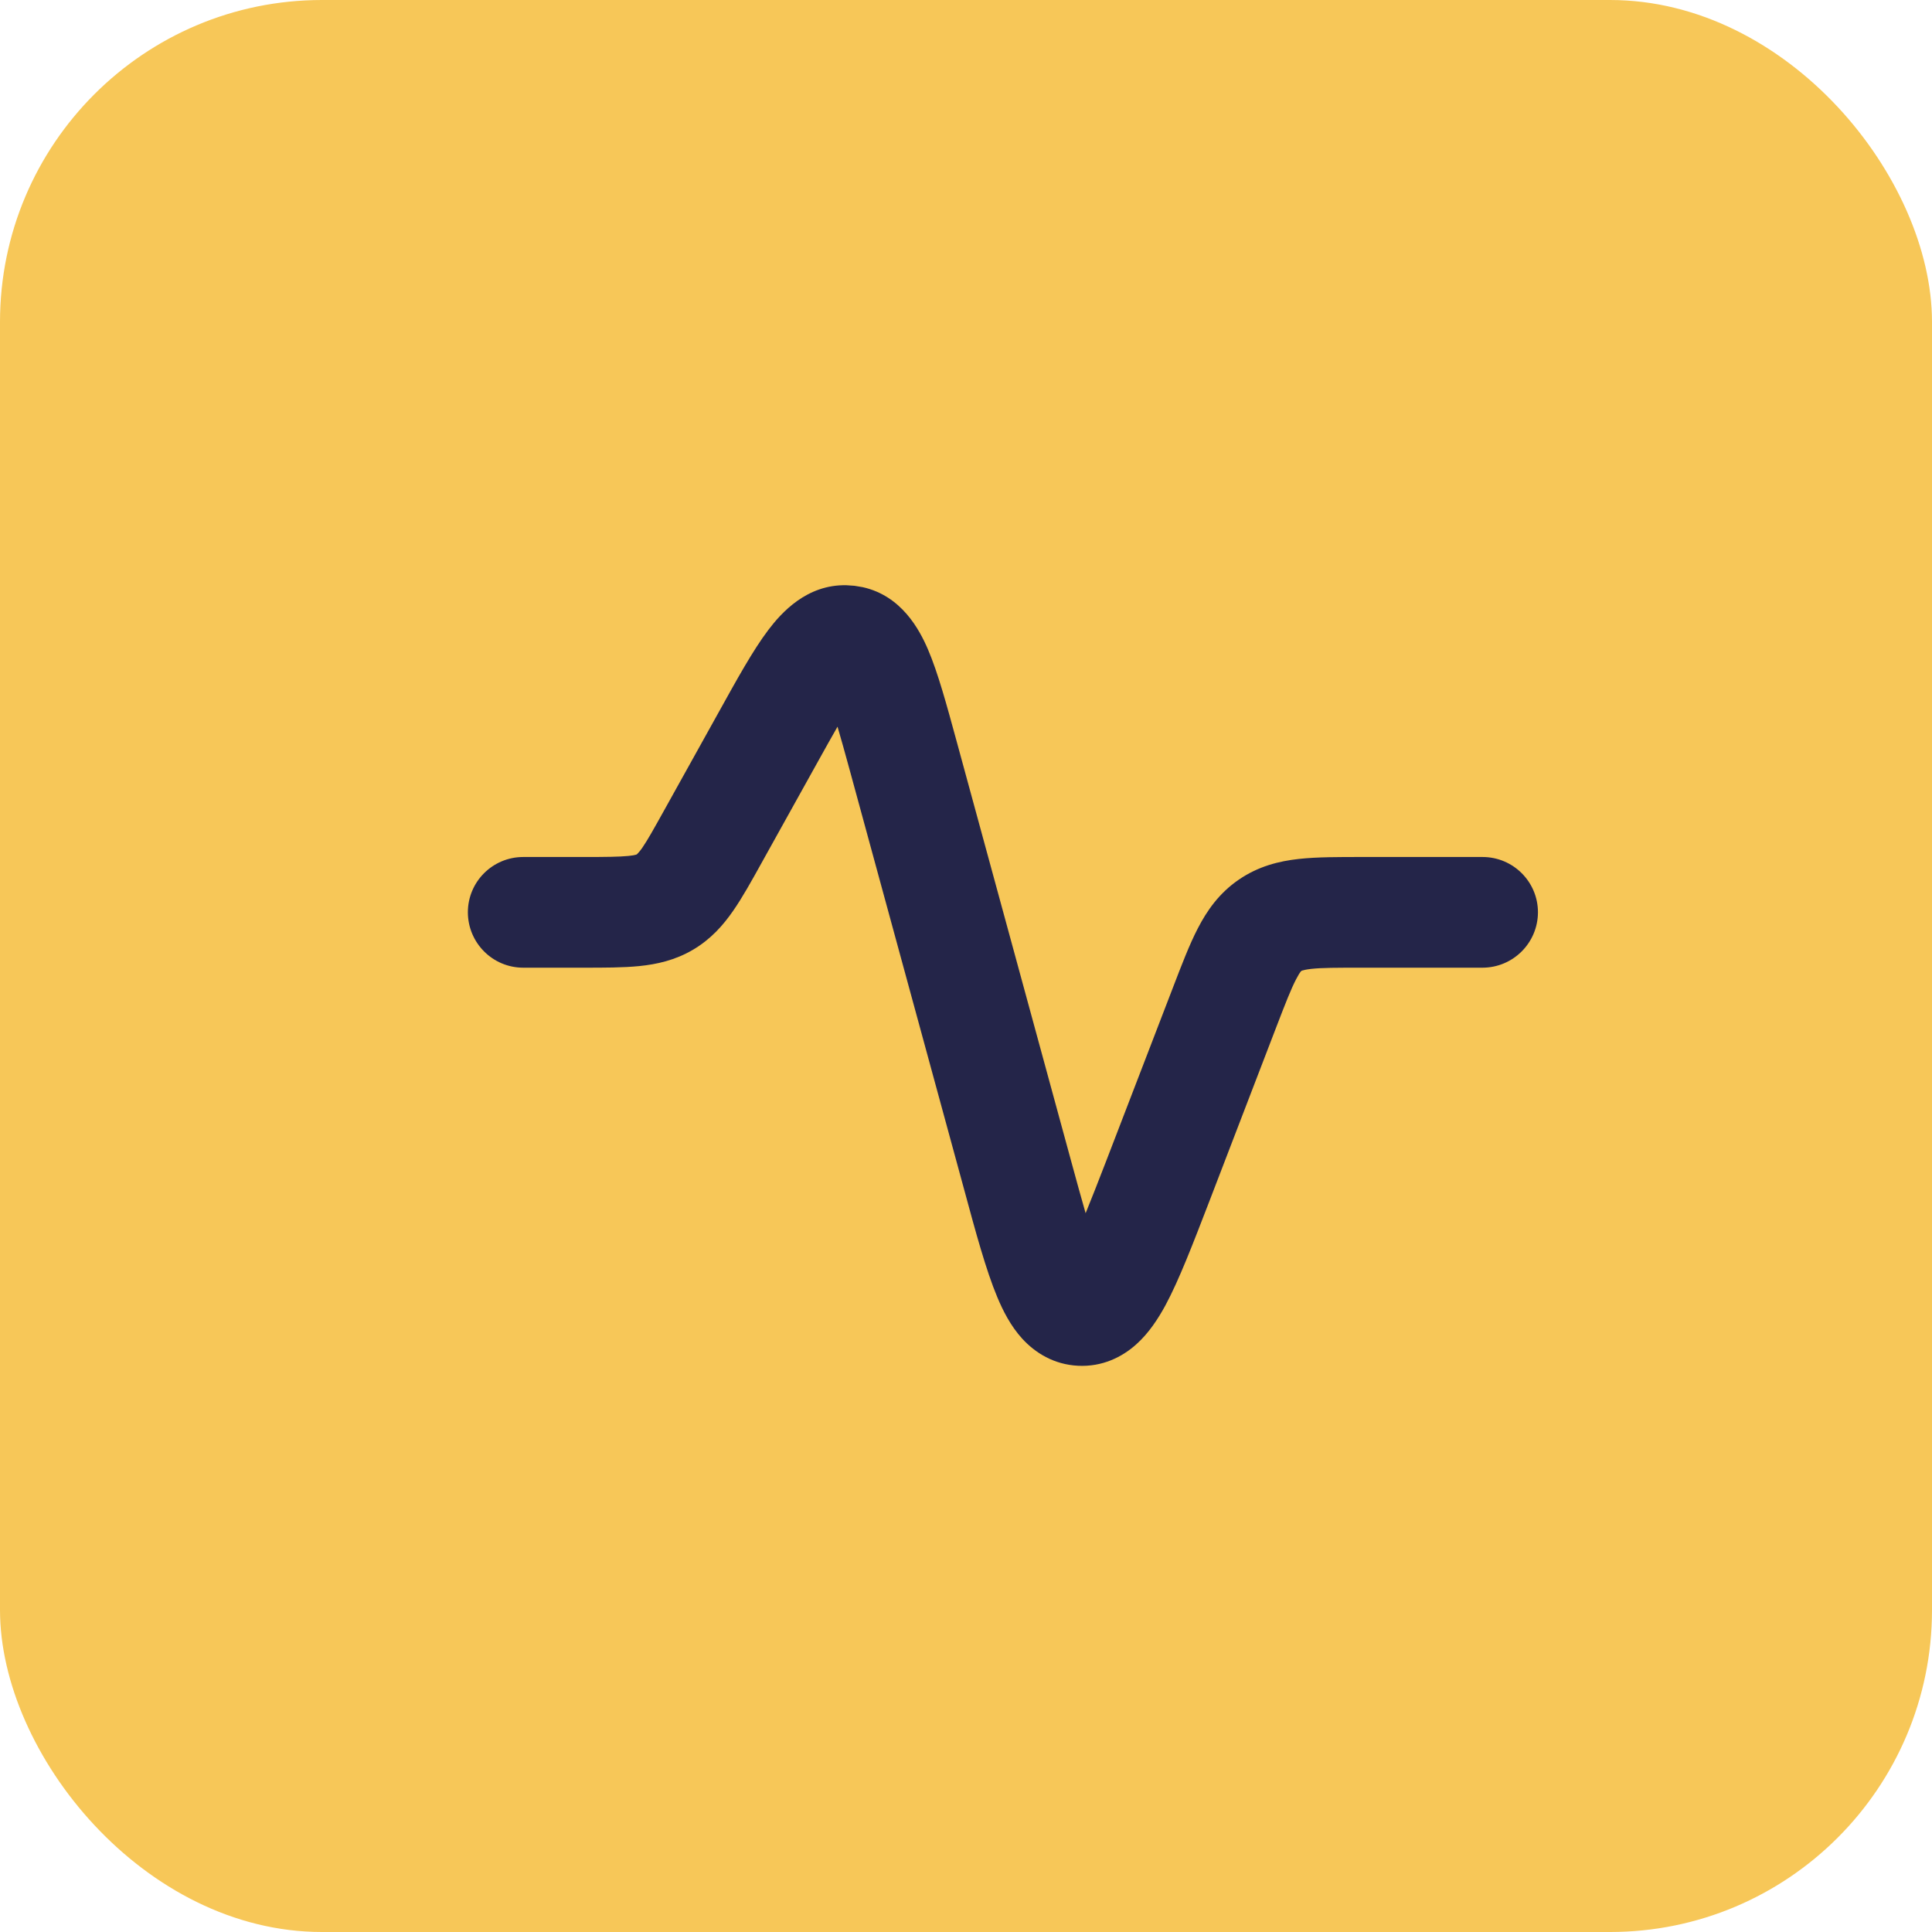
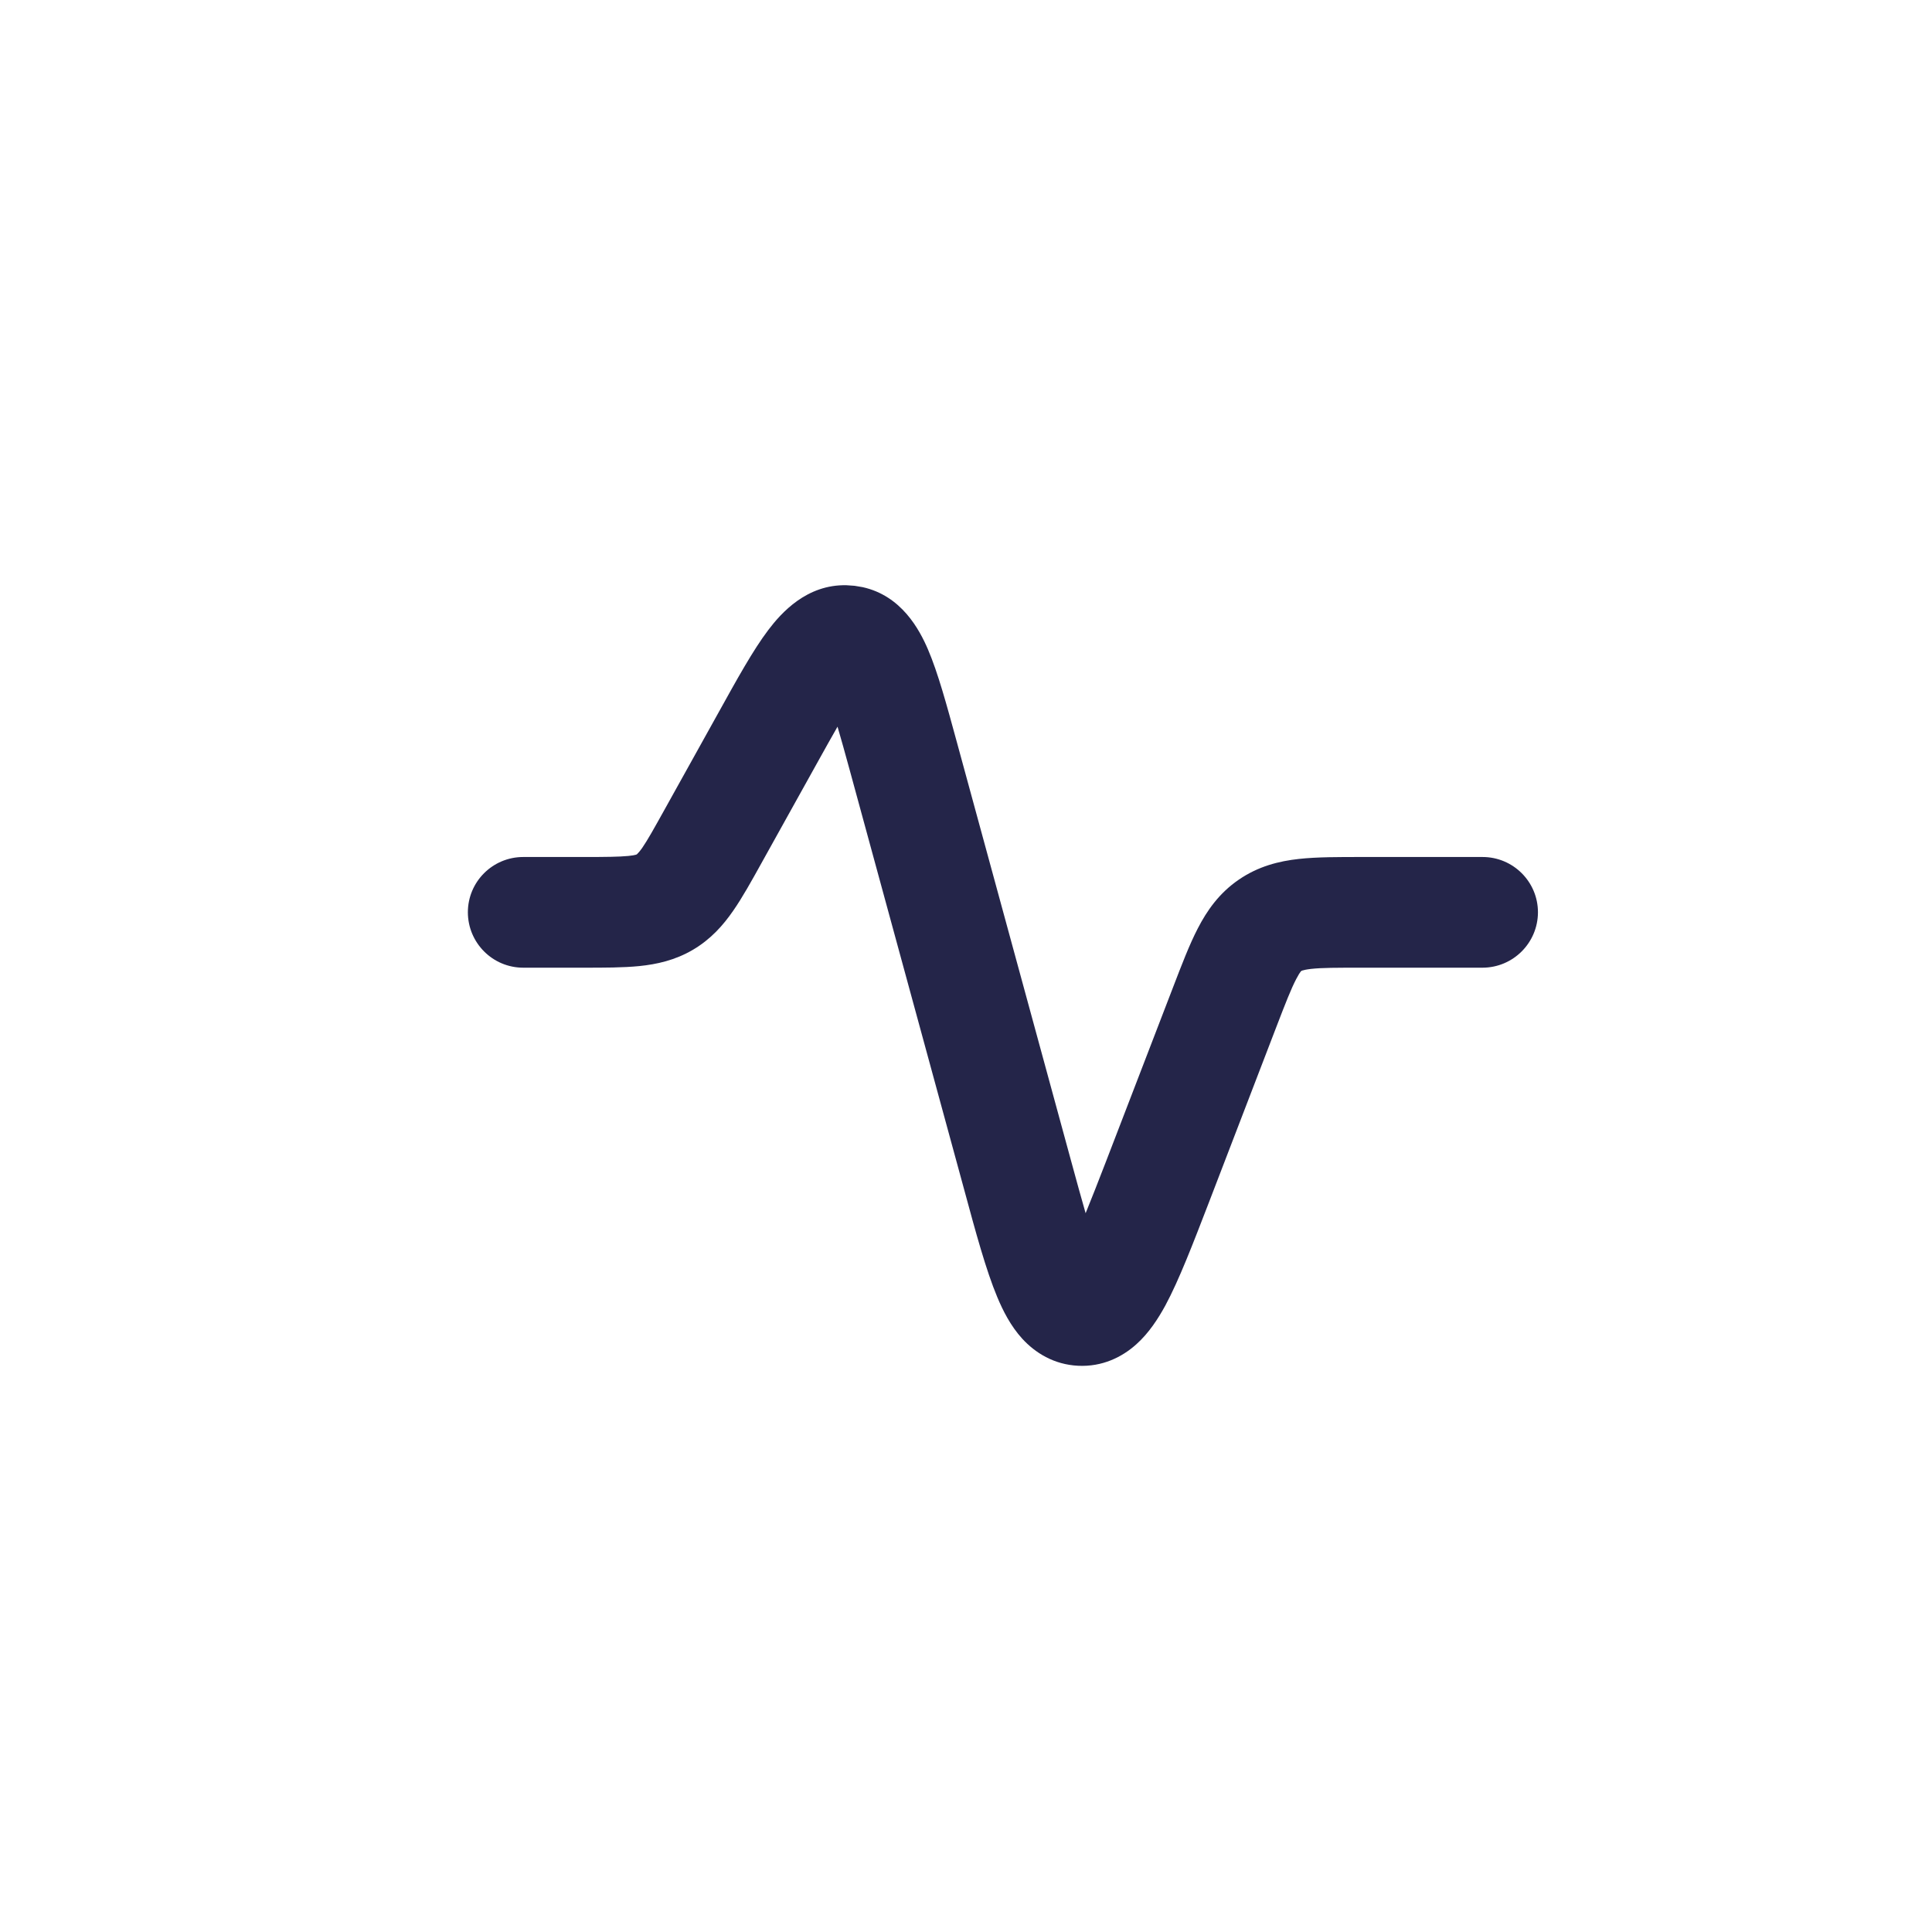
<svg xmlns="http://www.w3.org/2000/svg" width="24" height="24" viewBox="0 0 24 24" fill="none">
-   <rect width="24" height="24" rx="4" fill="#F7C758" />
  <path d="M10.616 7.277L10.717 7.294C11.199 7.401 11.421 7.82 11.527 8.066C11.652 8.357 11.761 8.76 11.881 9.199L13.303 14.412C13.374 14.673 13.434 14.89 13.486 15.071C13.557 14.896 13.64 14.686 13.737 14.434L14.573 12.262C14.677 11.992 14.774 11.736 14.88 11.532C14.993 11.313 15.144 11.095 15.388 10.928C15.632 10.76 15.89 10.697 16.135 10.67C16.363 10.645 16.637 10.646 16.926 10.646H18.417C18.797 10.646 19.105 10.954 19.105 11.333C19.104 11.713 18.796 12.02 18.417 12.021H16.926C16.606 12.021 16.422 12.021 16.287 12.036C16.227 12.043 16.194 12.051 16.179 12.056C16.172 12.058 16.169 12.06 16.168 12.06H16.166V12.062C16.165 12.062 16.162 12.065 16.157 12.07C16.147 12.083 16.129 12.11 16.101 12.164C16.038 12.285 15.971 12.456 15.856 12.755L15.021 14.928C14.821 15.446 14.647 15.901 14.476 16.218C14.389 16.377 14.274 16.558 14.115 16.7C13.938 16.859 13.692 16.981 13.392 16.966C13.091 16.951 12.859 16.805 12.698 16.629C12.554 16.471 12.458 16.28 12.388 16.112C12.249 15.78 12.121 15.309 11.976 14.773L10.554 9.561C10.495 9.347 10.447 9.172 10.404 9.027C10.329 9.158 10.24 9.317 10.133 9.51L9.458 10.724C9.337 10.942 9.222 11.15 9.107 11.315C8.984 11.493 8.83 11.668 8.607 11.799C8.384 11.93 8.157 11.979 7.941 12.001C7.741 12.021 7.504 12.021 7.255 12.021H6.5C6.12 12.021 5.813 11.713 5.812 11.333C5.812 10.953 6.12 10.646 6.5 10.646H7.255C7.531 10.646 7.688 10.644 7.805 10.633C7.857 10.628 7.885 10.622 7.898 10.618C7.905 10.616 7.908 10.615 7.909 10.614H7.91L7.919 10.605C7.929 10.595 7.949 10.574 7.979 10.531C8.045 10.435 8.122 10.297 8.256 10.056L8.931 8.842C9.152 8.444 9.353 8.078 9.544 7.826C9.706 7.612 10.022 7.258 10.516 7.27L10.616 7.277Z" fill="#242549" />
</svg>